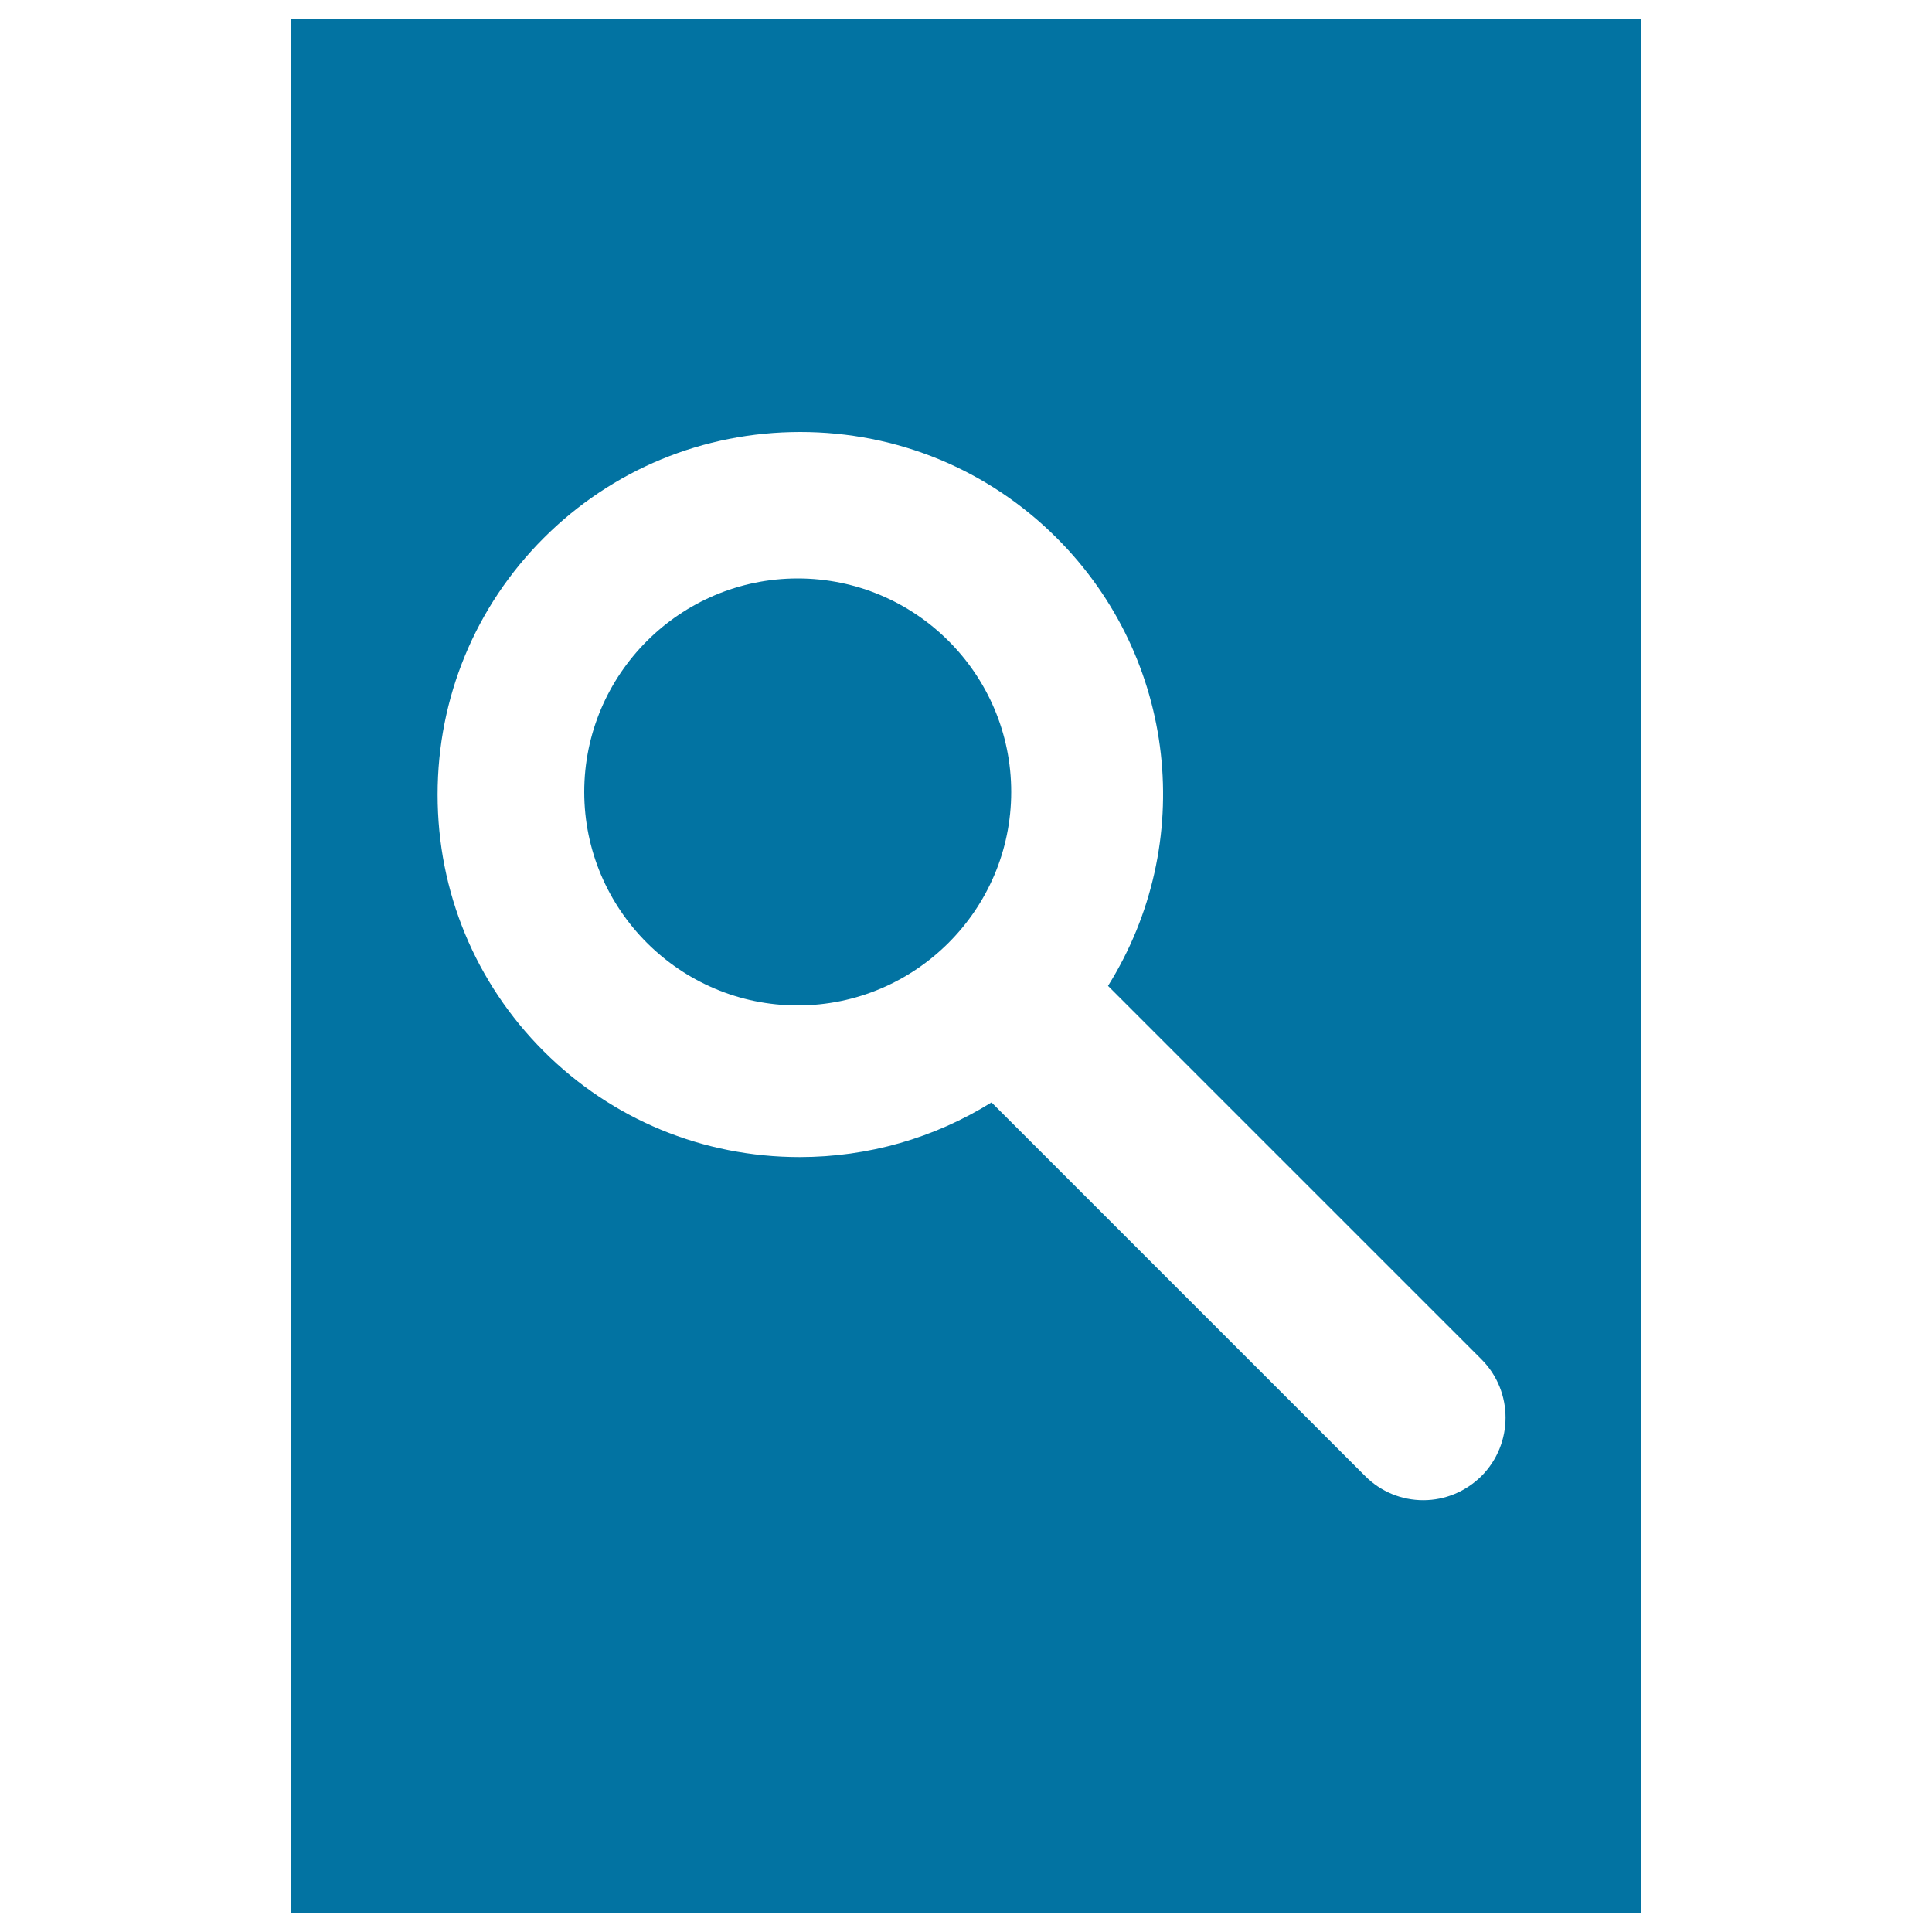
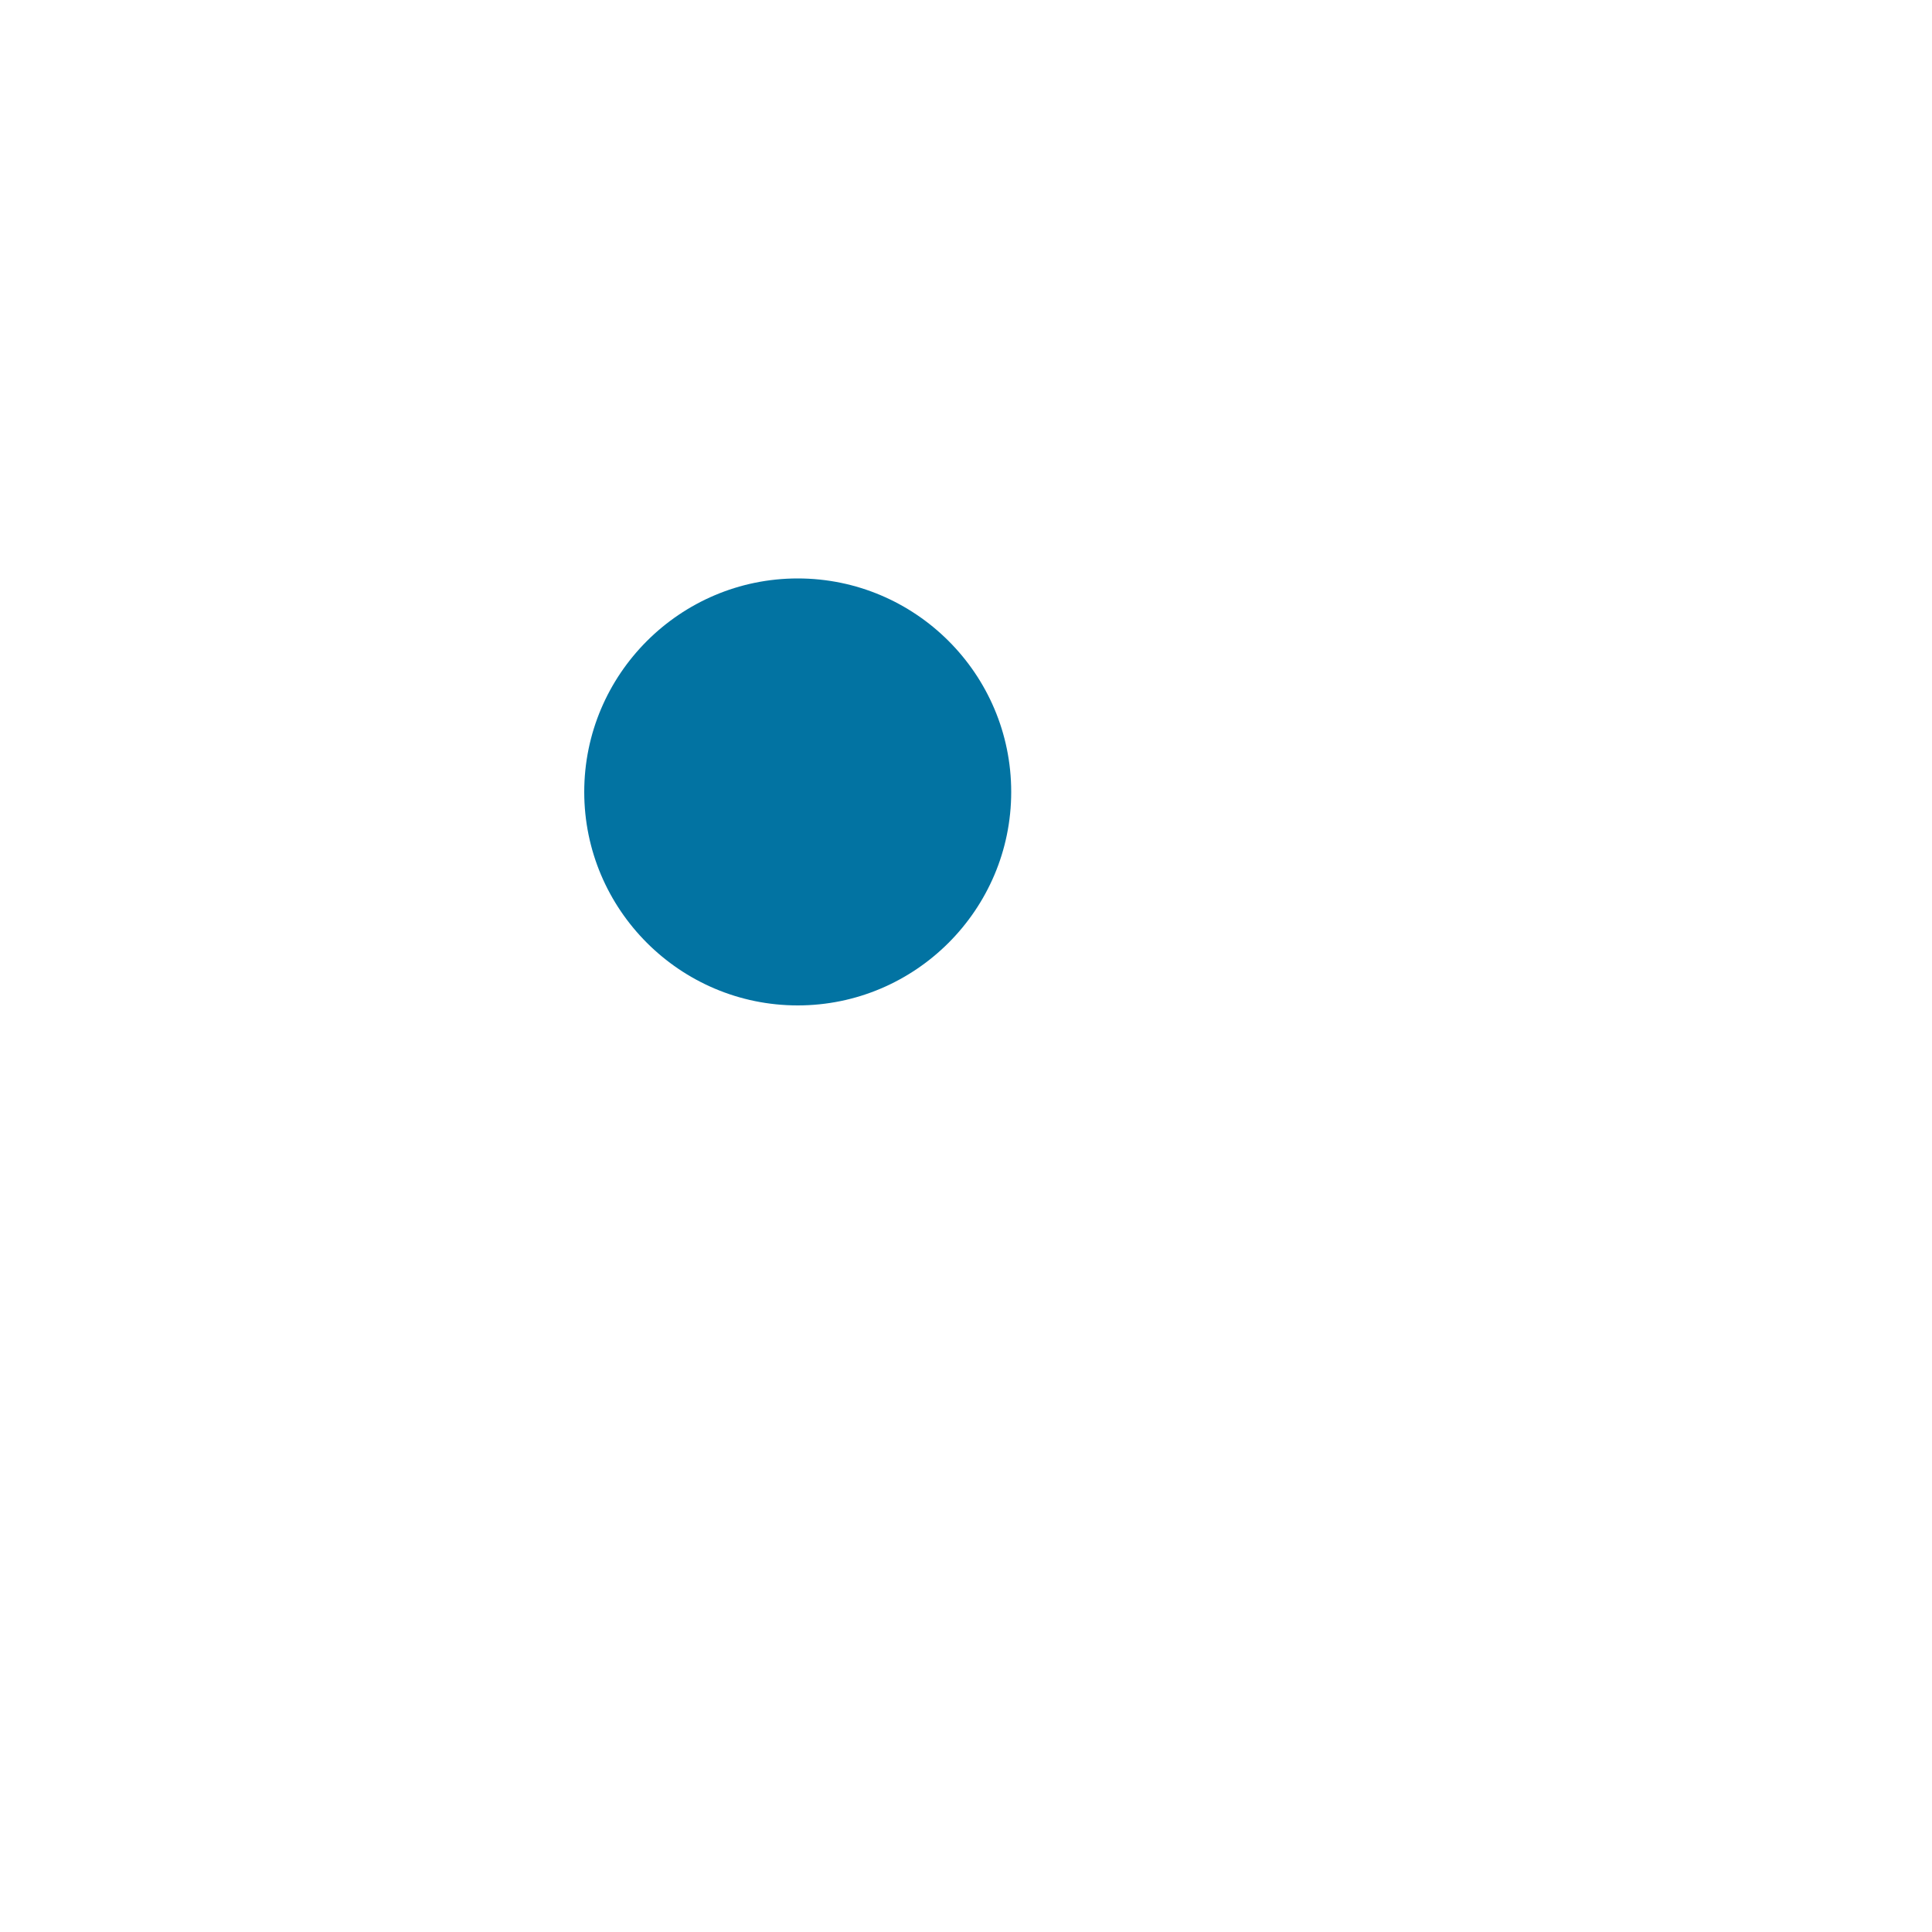
<svg xmlns="http://www.w3.org/2000/svg" viewBox="0 0 1000 1000" style="fill:#0273a2">
  <title>Search Tool In A Rectangle SVG icon</title>
  <g>
    <g>
-       <path d="M150.6,10v980h698.9V10H150.6z M766.8,764c-8.1,8-18.8,12.5-30.1,12.5c-11.3,0-22-4.4-30.1-12.5L513.2,570.6c-29.7,18.5-63.9,28.3-99.3,28.3c-50.1,0-97.2-19.5-132.5-54.8c-35.4-35.4-54.9-82.5-54.9-132.8c0-50.2,19.5-97.4,54.9-132.8c35.4-35.4,82.6-54.9,132.8-54.9c50.2,0,97.4,19.5,132.8,54.9c62.1,62.1,72.6,158.1,26.5,231.8l193.4,193.4C783.4,720.3,783.4,747.3,766.8,764z" />
      <path d="M412.9,299.4c-60.9,0-110.5,49.6-110.5,110.5c0,60.9,49.6,110.5,110.5,110.5c60.9,0,110.5-49.6,110.5-110.5C523.4,348.9,473.8,299.4,412.9,299.4z" />
    </g>
  </g>
</svg>